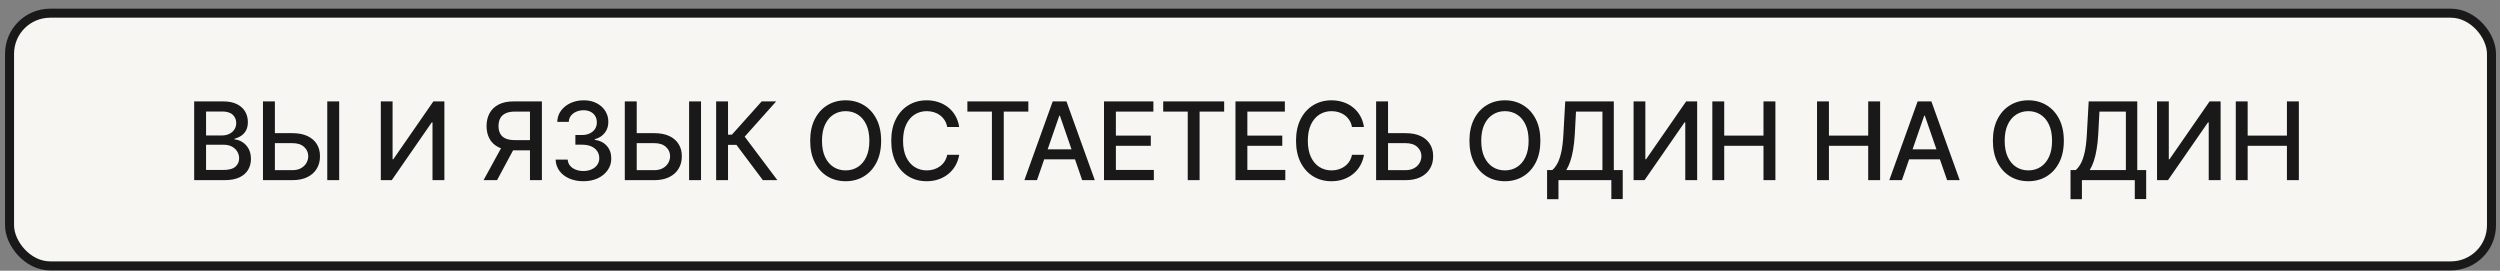
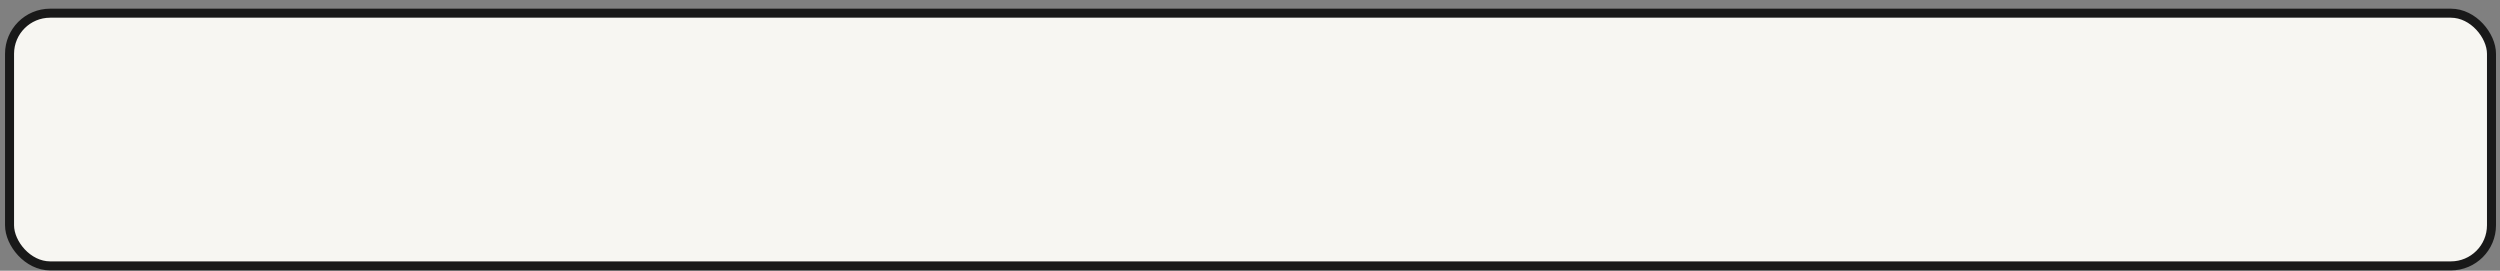
<svg xmlns="http://www.w3.org/2000/svg" width="277" height="30" viewBox="0 0 277 30" fill="none">
  <rect x="0" y="0" width="277" height="30" fill="#808080" stroke="none" />
  <rect x="1.057" y="1.461" width="275" height="28" rx="4.5" fill="#F7F6F2" stroke="#191919" />
-   <path d="M21.515 19.961V11.234H24.712C25.331 11.234 25.844 11.336 26.25 11.54C26.656 11.742 26.96 12.016 27.162 12.363C27.363 12.707 27.464 13.095 27.464 13.526C27.464 13.89 27.398 14.197 27.264 14.447C27.131 14.694 26.951 14.893 26.727 15.043C26.506 15.191 26.261 15.299 25.994 15.367V15.452C26.284 15.467 26.567 15.56 26.842 15.734C27.121 15.904 27.351 16.147 27.532 16.462C27.714 16.778 27.805 17.161 27.805 17.613C27.805 18.059 27.7 18.459 27.49 18.815C27.282 19.167 26.962 19.447 26.527 19.654C26.092 19.859 25.537 19.961 24.861 19.961H21.515ZM22.832 18.832H24.733C25.363 18.832 25.815 18.709 26.088 18.465C26.361 18.221 26.497 17.916 26.497 17.549C26.497 17.273 26.427 17.021 26.288 16.791C26.149 16.56 25.95 16.377 25.692 16.241C25.436 16.104 25.132 16.036 24.78 16.036H22.832V18.832ZM22.832 15.009H24.596C24.892 15.009 25.157 14.952 25.393 14.839C25.632 14.725 25.821 14.566 25.96 14.361C26.102 14.154 26.173 13.91 26.173 13.629C26.173 13.268 26.047 12.965 25.794 12.721C25.541 12.477 25.153 12.354 24.631 12.354H22.832V15.009ZM30.052 14.754H32.404C33.052 14.754 33.603 14.859 34.057 15.069C34.512 15.279 34.858 15.576 35.097 15.96C35.339 16.343 35.458 16.795 35.455 17.315C35.458 17.834 35.339 18.293 35.097 18.691C34.858 19.089 34.512 19.4 34.057 19.624C33.603 19.849 33.052 19.961 32.404 19.961H29.136V11.234H30.457V18.853H32.404C32.782 18.853 33.1 18.779 33.358 18.631C33.62 18.484 33.817 18.292 33.951 18.056C34.087 17.82 34.155 17.567 34.155 17.298C34.155 16.906 34.005 16.569 33.704 16.288C33.403 16.004 32.969 15.861 32.404 15.861H30.052V14.754ZM37.582 11.234V19.961H36.261V11.234H37.582ZM42.194 11.234H43.498V17.643H43.579L48.019 11.234H49.238V19.961H47.921V13.56H47.84L43.408 19.961H42.194V11.234ZM60.042 19.961H58.721V12.363H57.068C56.636 12.363 56.285 12.428 56.015 12.559C55.745 12.687 55.548 12.871 55.423 13.113C55.298 13.354 55.235 13.64 55.235 13.97C55.235 14.296 55.298 14.576 55.423 14.809C55.548 15.042 55.744 15.22 56.011 15.342C56.278 15.464 56.626 15.525 57.055 15.525H59.292V16.658H56.931C56.258 16.658 55.697 16.546 55.248 16.322C54.802 16.097 54.467 15.783 54.242 15.38C54.021 14.974 53.91 14.504 53.91 13.97C53.91 13.433 54.021 12.96 54.242 12.55C54.464 12.139 54.798 11.816 55.244 11.583C55.693 11.35 56.254 11.234 56.927 11.234H60.042V19.961ZM55.734 16.023H57.191L55.073 19.961H53.578L55.734 16.023ZM64.643 20.08C64.058 20.08 63.535 19.979 63.075 19.778C62.617 19.576 62.255 19.296 61.988 18.938C61.724 18.577 61.582 18.16 61.562 17.685H62.9C62.917 17.944 63.004 18.168 63.16 18.359C63.319 18.546 63.526 18.691 63.782 18.793C64.038 18.896 64.322 18.947 64.634 18.947C64.978 18.947 65.282 18.887 65.546 18.768C65.813 18.648 66.022 18.482 66.173 18.269C66.323 18.053 66.399 17.805 66.399 17.523C66.399 17.231 66.323 16.974 66.173 16.752C66.025 16.528 65.808 16.352 65.521 16.224C65.237 16.096 64.893 16.032 64.49 16.032H63.752V14.958H64.49C64.813 14.958 65.097 14.9 65.342 14.783C65.589 14.667 65.782 14.505 65.921 14.298C66.061 14.087 66.13 13.842 66.13 13.56C66.13 13.29 66.069 13.056 65.947 12.857C65.828 12.656 65.657 12.498 65.436 12.384C65.217 12.271 64.958 12.214 64.66 12.214C64.376 12.214 64.11 12.266 63.863 12.371C63.619 12.474 63.42 12.621 63.267 12.815C63.113 13.005 63.031 13.234 63.019 13.501H61.745C61.759 13.029 61.899 12.614 62.163 12.256C62.43 11.899 62.782 11.619 63.22 11.417C63.657 11.215 64.143 11.114 64.677 11.114C65.237 11.114 65.72 11.224 66.126 11.443C66.535 11.658 66.85 11.947 67.072 12.308C67.296 12.668 67.407 13.063 67.404 13.492C67.407 13.981 67.271 14.396 66.995 14.736C66.722 15.077 66.359 15.306 65.904 15.423V15.491C66.484 15.579 66.933 15.809 67.251 16.181C67.572 16.553 67.731 17.015 67.728 17.566C67.731 18.046 67.597 18.477 67.328 18.857C67.061 19.238 66.695 19.538 66.232 19.756C65.769 19.972 65.24 20.08 64.643 20.08ZM70.143 14.754H72.495C73.143 14.754 73.694 14.859 74.149 15.069C74.603 15.279 74.95 15.576 75.188 15.96C75.43 16.343 75.549 16.795 75.546 17.315C75.549 17.834 75.43 18.293 75.188 18.691C74.95 19.089 74.603 19.4 74.149 19.624C73.694 19.849 73.143 19.961 72.495 19.961H69.227V11.234H70.548V18.853H72.495C72.873 18.853 73.191 18.779 73.45 18.631C73.711 18.484 73.909 18.292 74.042 18.056C74.178 17.82 74.247 17.567 74.247 17.298C74.247 16.906 74.096 16.569 73.795 16.288C73.494 16.004 73.061 15.861 72.495 15.861H70.143V14.754ZM77.673 11.234V19.961H76.352V11.234H77.673ZM84.527 19.961L81.595 16.049H80.666V19.961H79.349V11.234H80.666V14.92H81.097L84.395 11.234H86.001L82.511 15.141L86.133 19.961H84.527ZM97.63 15.597C97.63 16.529 97.46 17.33 97.119 18.001C96.778 18.668 96.31 19.183 95.717 19.543C95.126 19.901 94.454 20.08 93.701 20.08C92.945 20.08 92.271 19.901 91.677 19.543C91.086 19.183 90.62 18.667 90.279 17.997C89.938 17.326 89.768 16.526 89.768 15.597C89.768 14.665 89.938 13.866 90.279 13.198C90.62 12.528 91.086 12.014 91.677 11.656C92.271 11.295 92.945 11.114 93.701 11.114C94.454 11.114 95.126 11.295 95.717 11.656C96.31 12.014 96.778 12.528 97.119 13.198C97.46 13.866 97.63 14.665 97.63 15.597ZM96.326 15.597C96.326 14.887 96.211 14.289 95.981 13.803C95.754 13.315 95.441 12.945 95.043 12.695C94.648 12.443 94.201 12.316 93.701 12.316C93.198 12.316 92.749 12.443 92.354 12.695C91.96 12.945 91.647 13.315 91.417 13.803C91.19 14.289 91.076 14.887 91.076 15.597C91.076 16.308 91.19 16.907 91.417 17.396C91.647 17.881 91.96 18.251 92.354 18.504C92.749 18.754 93.198 18.879 93.701 18.879C94.201 18.879 94.648 18.754 95.043 18.504C95.441 18.251 95.754 17.881 95.981 17.396C96.211 16.907 96.326 16.308 96.326 15.597ZM106.28 14.072H104.951C104.9 13.788 104.804 13.538 104.665 13.322C104.526 13.106 104.356 12.923 104.154 12.772C103.952 12.621 103.726 12.508 103.476 12.431C103.229 12.354 102.966 12.316 102.688 12.316C102.185 12.316 101.735 12.443 101.337 12.695C100.942 12.948 100.63 13.319 100.4 13.808C100.172 14.296 100.059 14.893 100.059 15.597C100.059 16.308 100.172 16.907 100.4 17.396C100.63 17.884 100.944 18.254 101.341 18.504C101.739 18.754 102.187 18.879 102.684 18.879C102.959 18.879 103.221 18.842 103.468 18.768C103.718 18.691 103.944 18.579 104.145 18.431C104.347 18.283 104.517 18.103 104.657 17.89C104.799 17.674 104.897 17.427 104.951 17.148L106.28 17.153C106.209 17.582 106.071 17.977 105.867 18.337C105.665 18.695 105.405 19.005 105.087 19.266C104.772 19.525 104.411 19.725 104.005 19.867C103.598 20.009 103.155 20.08 102.675 20.08C101.919 20.08 101.246 19.901 100.655 19.543C100.064 19.183 99.599 18.667 99.258 17.997C98.919 17.326 98.75 16.526 98.75 15.597C98.75 14.665 98.921 13.866 99.262 13.198C99.603 12.528 100.069 12.014 100.66 11.656C101.25 11.295 101.922 11.114 102.675 11.114C103.138 11.114 103.57 11.181 103.971 11.315C104.374 11.445 104.736 11.639 105.057 11.894C105.378 12.147 105.644 12.457 105.854 12.823C106.064 13.187 106.206 13.603 106.28 14.072ZM107.186 12.367V11.234H113.94V12.367H111.217V19.961H109.904V12.367H107.186ZM114.898 19.961H113.501L116.641 11.234H118.162L121.303 19.961H119.905L117.438 12.819H117.37L114.898 19.961ZM115.133 16.543H119.667V17.651H115.133V16.543ZM122.323 19.961V11.234H127.795V12.367H123.64V15.026H127.509V16.156H123.64V18.827H127.846V19.961H122.323ZM128.883 12.367V11.234H135.638V12.367H132.915V19.961H131.602V12.367H128.883ZM136.89 19.961V11.234H142.362V12.367H138.207V15.026H142.076V16.156H138.207V18.827H142.413V19.961H136.89ZM151.129 14.072H149.8C149.749 13.788 149.653 13.538 149.514 13.322C149.375 13.106 149.205 12.923 149.003 12.772C148.801 12.621 148.575 12.508 148.325 12.431C148.078 12.354 147.815 12.316 147.537 12.316C147.034 12.316 146.584 12.443 146.186 12.695C145.791 12.948 145.479 13.319 145.249 13.808C145.021 14.296 144.908 14.893 144.908 15.597C144.908 16.308 145.021 16.907 145.249 17.396C145.479 17.884 145.793 18.254 146.19 18.504C146.588 18.754 147.036 18.879 147.533 18.879C147.808 18.879 148.07 18.842 148.317 18.768C148.567 18.691 148.793 18.579 148.994 18.431C149.196 18.283 149.367 18.103 149.506 17.89C149.648 17.674 149.746 17.427 149.8 17.148L151.129 17.153C151.058 17.582 150.921 17.977 150.716 18.337C150.514 18.695 150.254 19.005 149.936 19.266C149.621 19.525 149.26 19.725 148.854 19.867C148.448 20.009 148.004 20.08 147.524 20.08C146.769 20.08 146.095 19.901 145.504 19.543C144.913 19.183 144.448 18.667 144.107 17.997C143.769 17.326 143.6 16.526 143.6 15.597C143.6 14.665 143.77 13.866 144.111 13.198C144.452 12.528 144.918 12.014 145.509 11.656C146.1 11.295 146.771 11.114 147.524 11.114C147.987 11.114 148.419 11.181 148.82 11.315C149.223 11.445 149.585 11.639 149.906 11.894C150.227 12.147 150.493 12.457 150.703 12.823C150.913 13.187 151.055 13.603 151.129 14.072ZM153.39 14.754H155.742C156.39 14.754 156.941 14.859 157.395 15.069C157.85 15.279 158.197 15.576 158.435 15.96C158.677 16.343 158.796 16.795 158.793 17.315C158.796 17.834 158.677 18.293 158.435 18.691C158.197 19.089 157.85 19.4 157.395 19.624C156.941 19.849 156.39 19.961 155.742 19.961H152.473V11.234H153.795V18.853H155.742C156.12 18.853 156.438 18.779 156.697 18.631C156.958 18.484 157.155 18.292 157.289 18.056C157.425 17.82 157.493 17.567 157.493 17.298C157.493 16.906 157.343 16.569 157.042 16.288C156.741 16.004 156.307 15.861 155.742 15.861H153.39V14.754ZM170.675 15.597C170.675 16.529 170.505 17.33 170.164 18.001C169.823 18.668 169.356 19.183 168.762 19.543C168.171 19.901 167.499 20.08 166.746 20.08C165.991 20.08 165.316 19.901 164.722 19.543C164.131 19.183 163.665 18.667 163.324 17.997C162.984 17.326 162.813 16.526 162.813 15.597C162.813 14.665 162.984 13.866 163.324 13.198C163.665 12.528 164.131 12.014 164.722 11.656C165.316 11.295 165.991 11.114 166.746 11.114C167.499 11.114 168.171 11.295 168.762 11.656C169.356 12.014 169.823 12.528 170.164 13.198C170.505 13.866 170.675 14.665 170.675 15.597ZM169.371 15.597C169.371 14.887 169.256 14.289 169.026 13.803C168.799 13.315 168.486 12.945 168.089 12.695C167.694 12.443 167.246 12.316 166.746 12.316C166.243 12.316 165.795 12.443 165.4 12.695C165.005 12.945 164.692 13.315 164.462 13.803C164.235 14.289 164.121 14.887 164.121 15.597C164.121 16.308 164.235 16.907 164.462 17.396C164.692 17.881 165.005 18.251 165.4 18.504C165.795 18.754 166.243 18.879 166.746 18.879C167.246 18.879 167.694 18.754 168.089 18.504C168.486 18.251 168.799 17.881 169.026 17.396C169.256 16.907 169.371 16.308 169.371 15.597ZM171.417 22.07V18.845H171.992C172.188 18.68 172.371 18.445 172.542 18.141C172.712 17.837 172.857 17.427 172.976 16.91C173.095 16.393 173.178 15.729 173.223 14.92L173.428 11.234H178.81V18.845H179.799V22.058H178.537V19.961H172.678V22.07H171.417ZM173.543 18.845H177.549V12.367H174.621L174.485 14.92C174.448 15.536 174.387 16.09 174.301 16.582C174.219 17.073 174.113 17.508 173.982 17.886C173.854 18.261 173.708 18.58 173.543 18.845ZM181.001 11.234H182.305V17.643H182.386L186.826 11.234H188.045V19.961H186.728V13.56H186.647L182.216 19.961H181.001V11.234ZM189.726 19.961V11.234H191.043V15.026H195.394V11.234H196.715V19.961H195.394V16.156H191.043V19.961H189.726ZM201.328 19.961V11.234H202.645V15.026H206.996V11.234H208.317V19.961H206.996V16.156H202.645V19.961H201.328ZM210.731 19.961H209.334L212.474 11.234H213.996L217.136 19.961H215.739L213.271 12.819H213.203L210.731 19.961ZM210.966 16.543H215.5V17.651H210.966V16.543ZM228.673 15.597C228.673 16.529 228.503 17.33 228.162 18.001C227.821 18.668 227.354 19.183 226.76 19.543C226.169 19.901 225.497 20.08 224.744 20.08C223.989 20.08 223.314 19.901 222.72 19.543C222.129 19.183 221.663 18.667 221.322 17.997C220.982 17.326 220.811 16.526 220.811 15.597C220.811 14.665 220.982 13.866 221.322 13.198C221.663 12.528 222.129 12.014 222.72 11.656C223.314 11.295 223.989 11.114 224.744 11.114C225.497 11.114 226.169 11.295 226.76 11.656C227.354 12.014 227.821 12.528 228.162 13.198C228.503 13.866 228.673 14.665 228.673 15.597ZM227.369 15.597C227.369 14.887 227.254 14.289 227.024 13.803C226.797 13.315 226.484 12.945 226.087 12.695C225.692 12.443 225.244 12.316 224.744 12.316C224.241 12.316 223.793 12.443 223.398 12.695C223.003 12.945 222.69 13.315 222.46 13.803C222.233 14.289 222.119 14.887 222.119 15.597C222.119 16.308 222.233 16.907 222.46 17.396C222.69 17.881 223.003 18.251 223.398 18.504C223.793 18.754 224.241 18.879 224.744 18.879C225.244 18.879 225.692 18.754 226.087 18.504C226.484 18.251 226.797 17.881 227.024 17.396C227.254 16.907 227.369 16.308 227.369 15.597ZM229.414 22.07V18.845H229.99C230.186 18.68 230.369 18.445 230.539 18.141C230.71 17.837 230.855 17.427 230.974 16.91C231.093 16.393 231.176 15.729 231.221 14.92L231.426 11.234H236.808V18.845H237.797V22.058H236.535V19.961H230.676V22.07H229.414ZM231.541 18.845H235.547V12.367H232.619L232.483 14.92C232.446 15.536 232.385 16.09 232.299 16.582C232.217 17.073 232.11 17.508 231.98 17.886C231.852 18.261 231.706 18.58 231.541 18.845ZM238.999 11.234H240.303V17.643H240.384L244.824 11.234H246.043V19.961H244.726V13.56H244.645L240.214 19.961H238.999V11.234ZM247.724 19.961V11.234H249.041V15.026H253.391V11.234H254.713V19.961H253.391V16.156H249.041V19.961H247.724Z" fill="#191919" />
</svg>